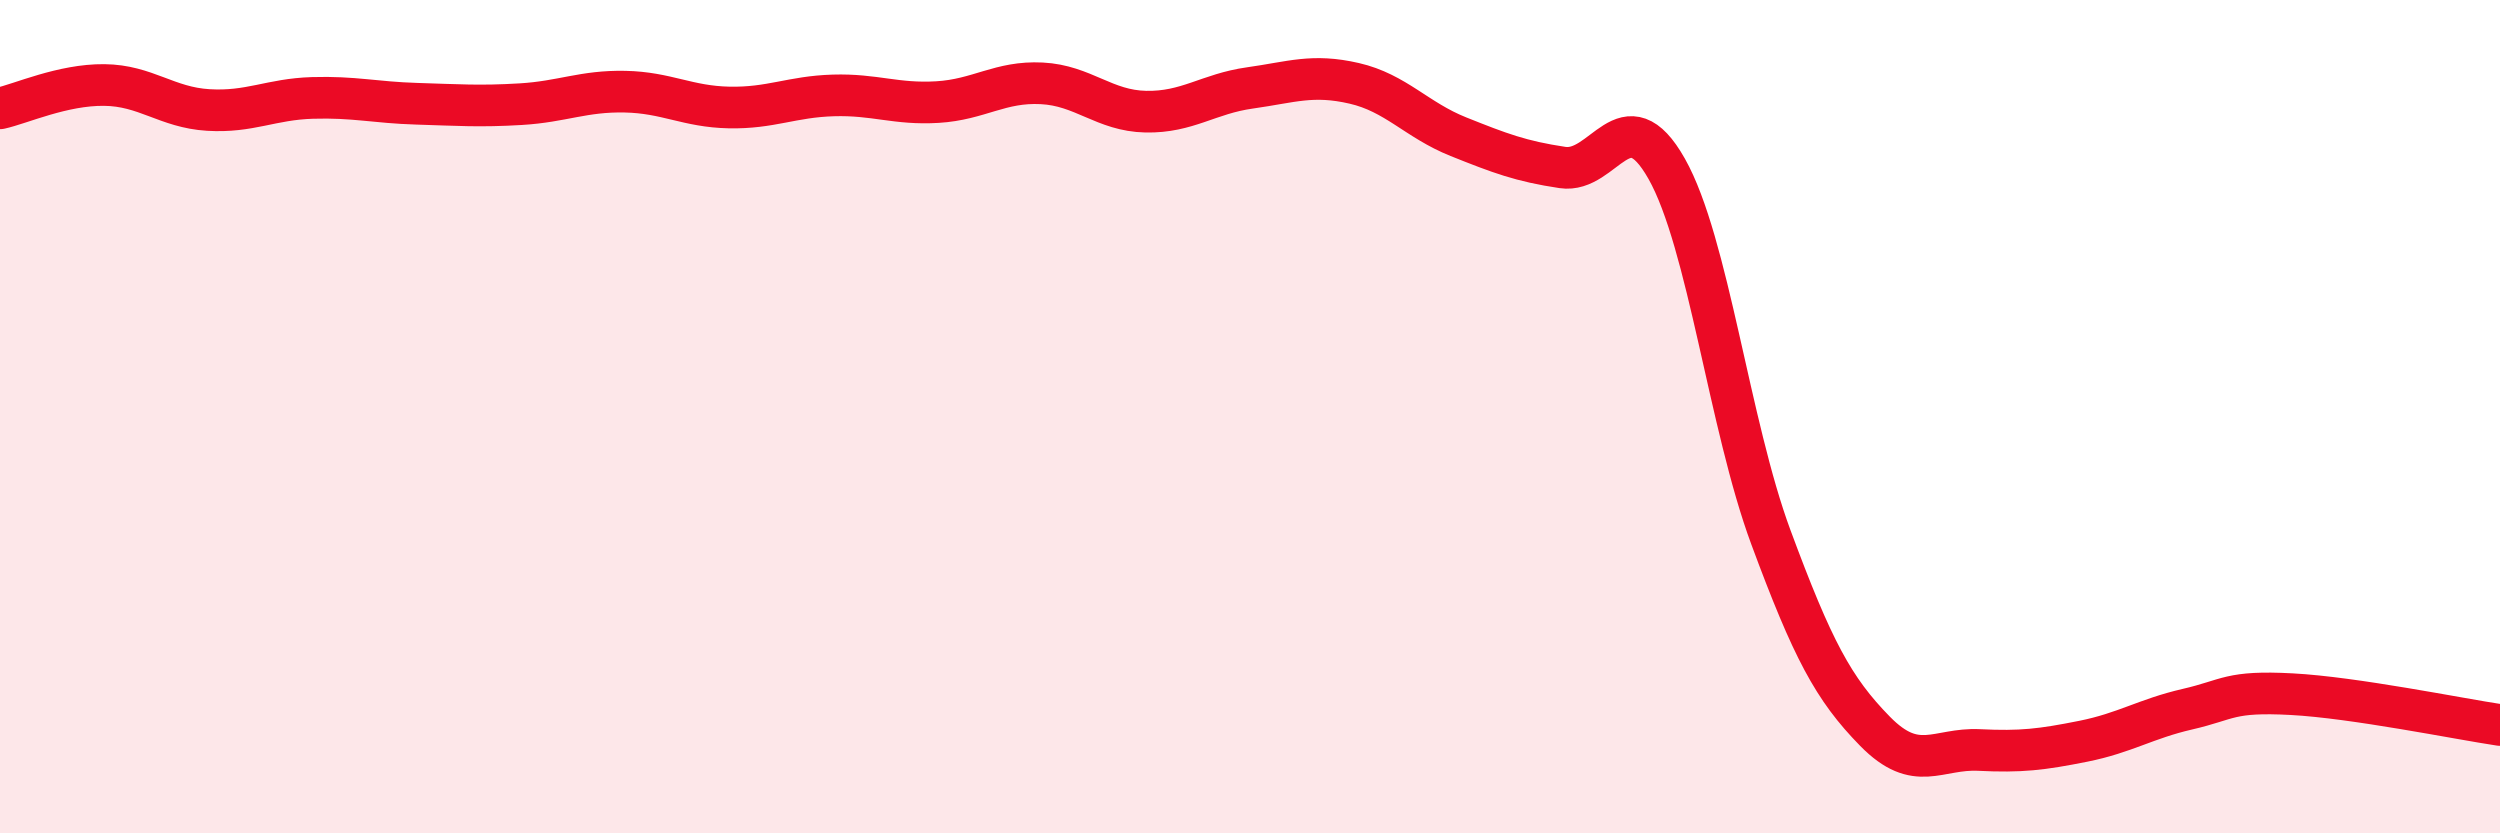
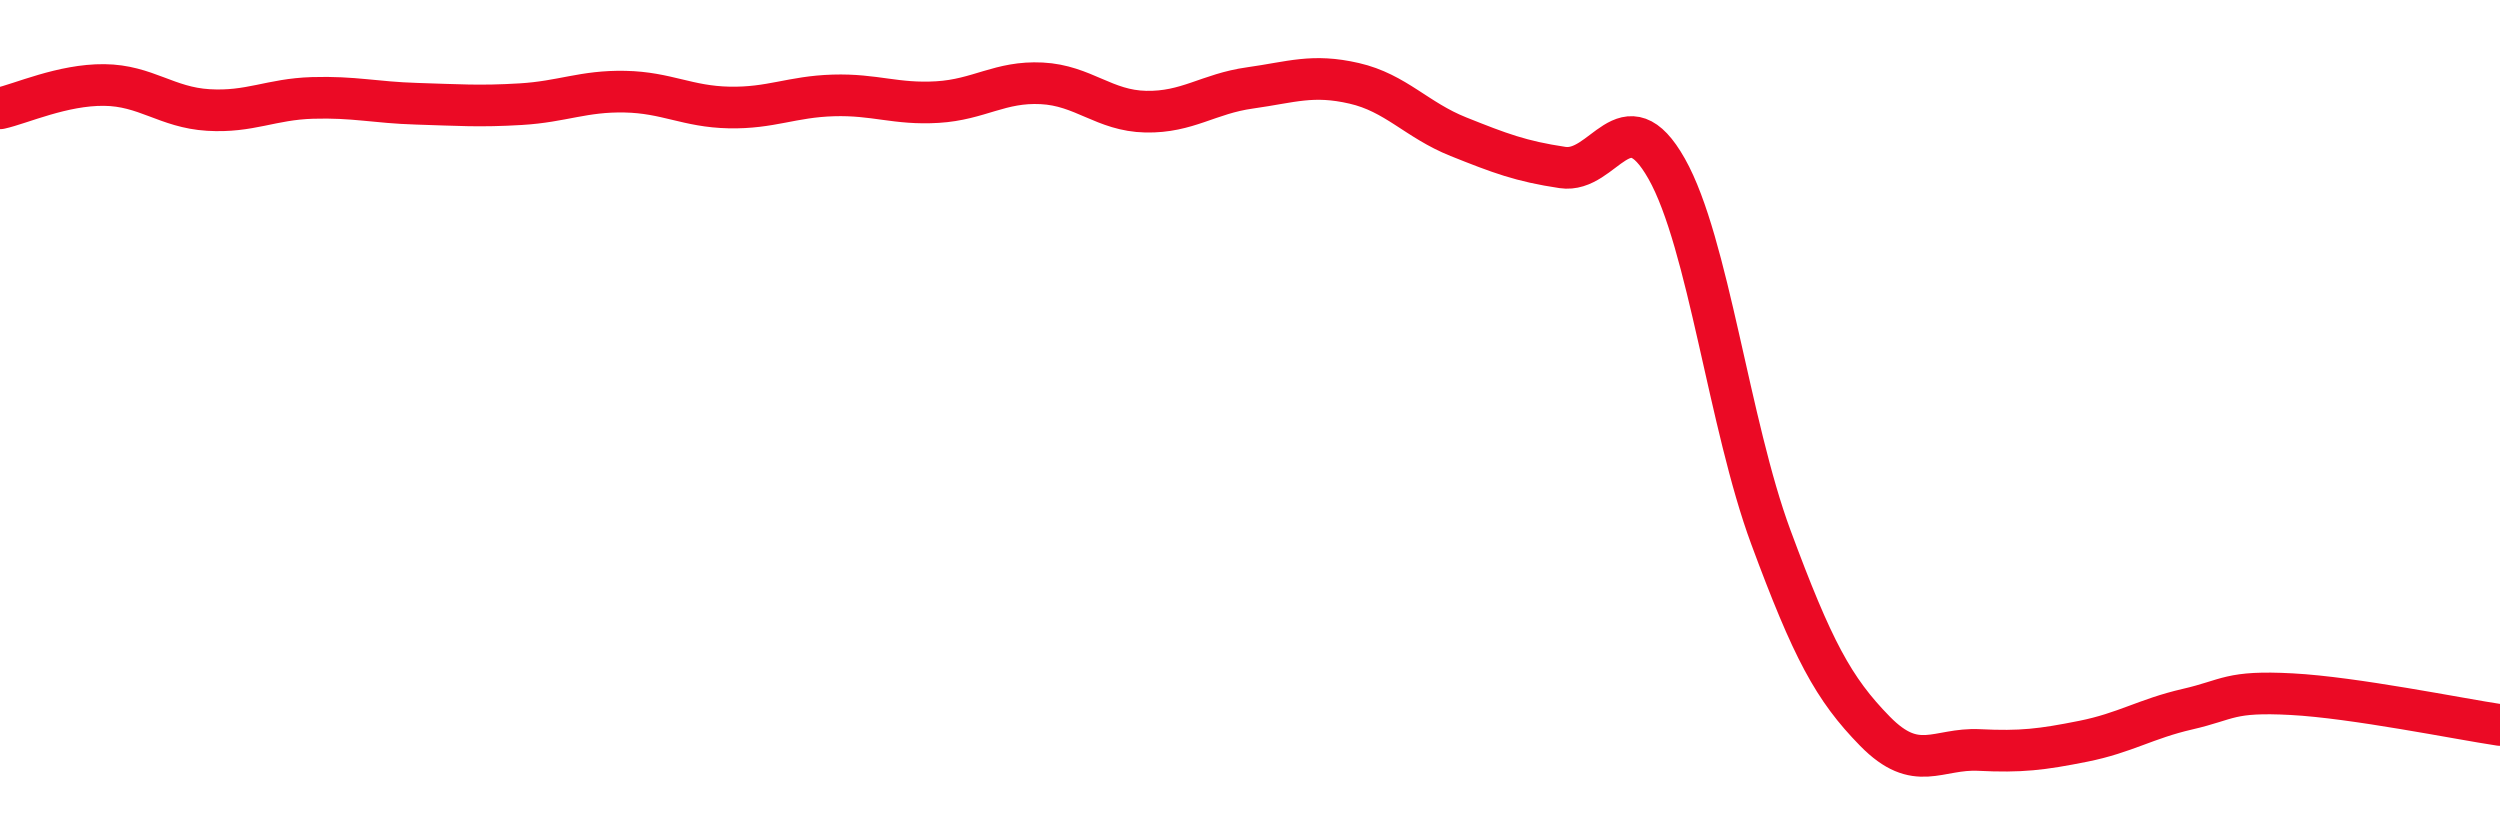
<svg xmlns="http://www.w3.org/2000/svg" width="60" height="20" viewBox="0 0 60 20">
-   <path d="M 0,2.6 C 0.5,2.49 1.5,2.03 2.5,2.04 C 3.5,2.05 4,2.58 5,2.64 C 6,2.7 6.5,2.38 7.5,2.35 C 8.5,2.32 9,2.46 10,2.49 C 11,2.52 11.5,2.56 12.5,2.5 C 13.5,2.44 14,2.18 15,2.2 C 16,2.22 16.5,2.56 17.5,2.58 C 18.5,2.6 19,2.32 20,2.29 C 21,2.26 21.5,2.51 22.5,2.45 C 23.5,2.39 24,1.95 25,2 C 26,2.05 26.5,2.66 27.5,2.68 C 28.5,2.7 29,2.25 30,2.11 C 31,1.97 31.5,1.77 32.5,2 C 33.5,2.23 34,2.88 35,3.28 C 36,3.68 36.5,3.87 37.5,4.02 C 38.5,4.17 39,2.28 40,4.05 C 41,5.82 41.5,10.19 42.5,12.89 C 43.5,15.59 44,16.53 45,17.55 C 46,18.57 46.5,17.95 47.5,18 C 48.5,18.05 49,17.99 50,17.79 C 51,17.59 51.5,17.25 52.5,17.02 C 53.5,16.79 53.5,16.58 55,16.66 C 56.5,16.74 59,17.25 60,17.4L60 20L0 20Z" fill="#EB0A25" opacity="0.1" stroke-linecap="round" stroke-linejoin="round" />
  <path d="M 0,2.6 C 0.5,2.49 1.5,2.03 2.5,2.04 C 3.5,2.05 4,2.58 5,2.64 C 6,2.7 6.5,2.38 7.5,2.35 C 8.5,2.32 9,2.46 10,2.49 C 11,2.52 11.5,2.56 12.5,2.5 C 13.5,2.44 14,2.18 15,2.2 C 16,2.22 16.5,2.56 17.5,2.58 C 18.5,2.6 19,2.32 20,2.29 C 21,2.26 21.5,2.51 22.5,2.45 C 23.5,2.39 24,1.95 25,2 C 26,2.05 26.5,2.66 27.5,2.68 C 28.5,2.7 29,2.25 30,2.11 C 31,1.97 31.5,1.77 32.5,2 C 33.5,2.23 34,2.88 35,3.28 C 36,3.68 36.5,3.87 37.5,4.02 C 38.5,4.17 39,2.28 40,4.05 C 41,5.82 41.5,10.19 42.5,12.89 C 43.5,15.59 44,16.53 45,17.55 C 46,18.57 46.5,17.95 47.5,18 C 48.5,18.05 49,17.99 50,17.79 C 51,17.59 51.5,17.25 52.5,17.02 C 53.5,16.79 53.5,16.58 55,16.66 C 56.5,16.74 59,17.25 60,17.4" stroke="#EB0A25" stroke-width="1" fill="none" stroke-linecap="round" stroke-linejoin="round" />
</svg>